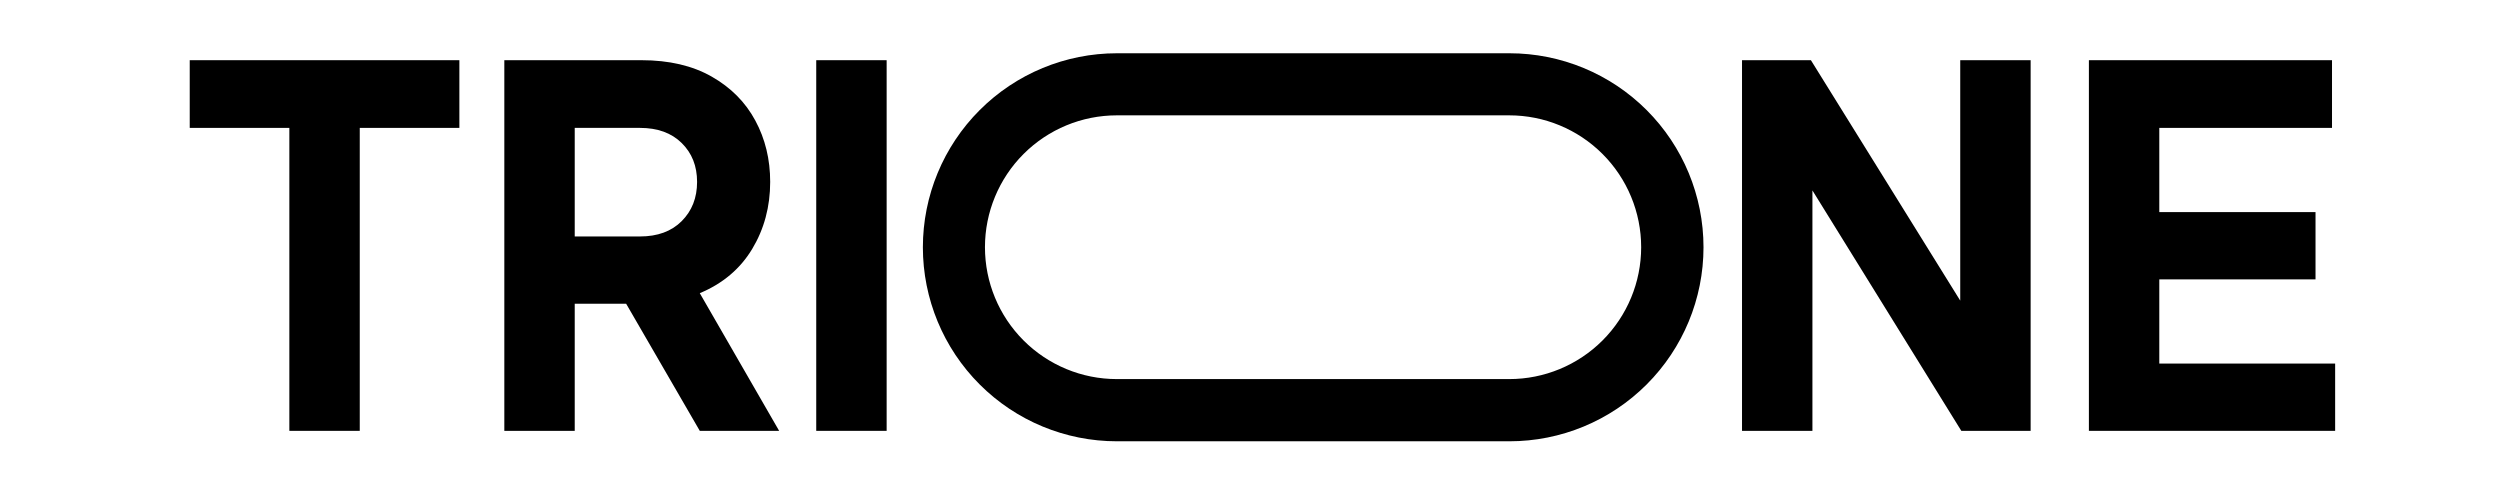
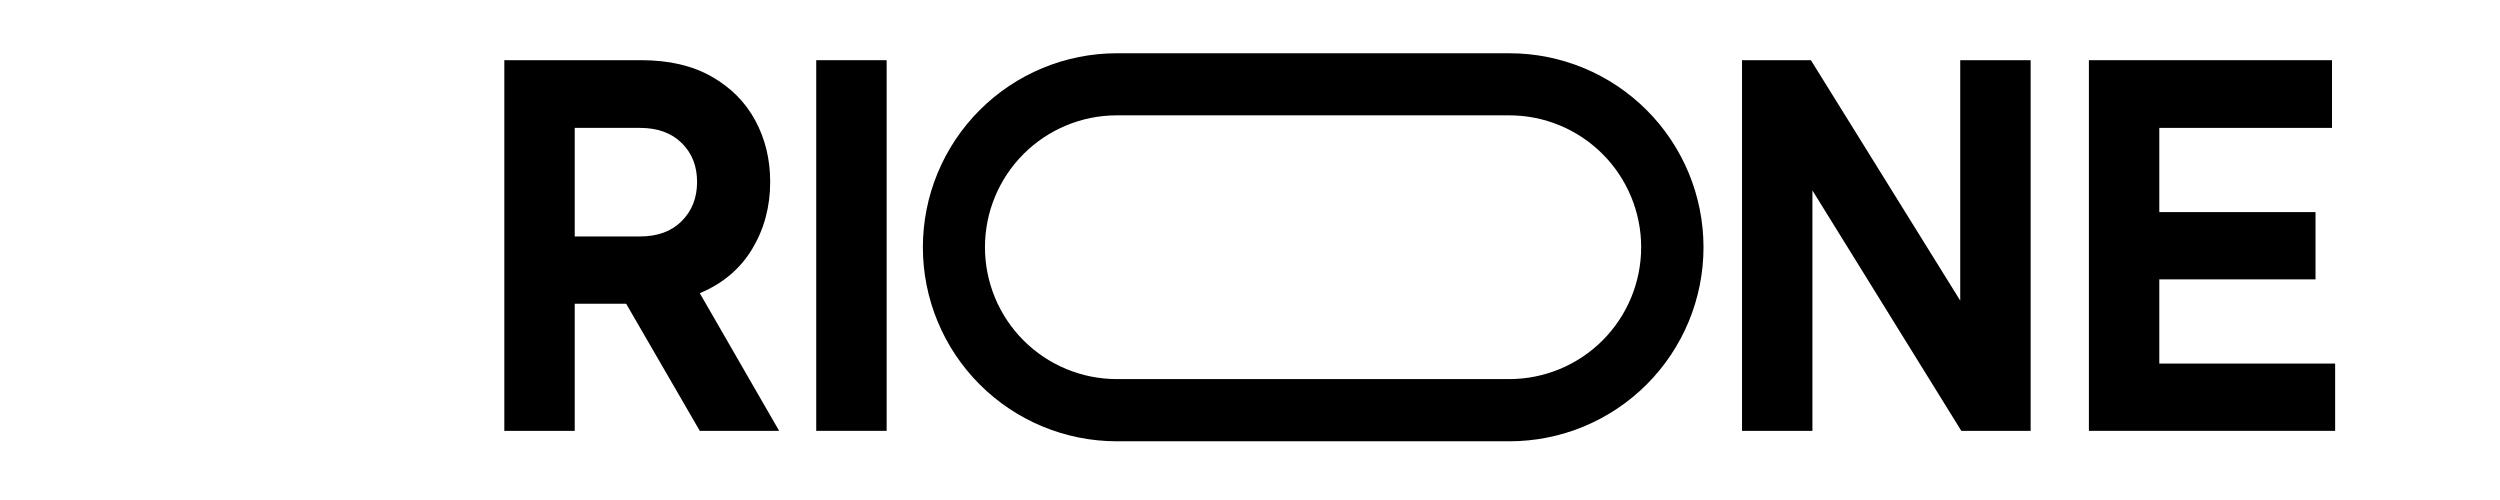
<svg xmlns="http://www.w3.org/2000/svg" version="1.2" preserveAspectRatio="xMidYMid meet" height="200" viewBox="0 0 750 150" zoomAndPan="magnify" width="1000">
  <defs>
    <clipPath id="c9b82f7a04">
      <path d="M 276.863 15.98 L 511.293 15.98 L 511.293 132.418 L 276.863 132.418 Z M 276.863 15.98" />
    </clipPath>
    <clipPath id="ff5828d5ee">
      <path d="M 335.066 15.98 L 452.84 15.98 C 468.273 15.98 483.078 22.109 493.996 33.027 C 504.91 43.941 511.051 58.75 511.051 74.184 C 511.051 89.621 504.91 104.426 493.996 115.34 C 483.078 126.258 468.273 132.387 452.84 132.387 L 335.066 132.387 C 319.629 132.387 304.824 126.258 293.91 115.34 C 282.992 104.426 276.863 89.621 276.863 74.184 C 276.863 58.75 282.992 43.941 293.91 33.027 C 304.824 22.109 319.629 15.98 335.066 15.98 Z M 335.066 15.98" />
    </clipPath>
  </defs>
  <g id="1651e3bd4a">
    <g clip-path="url(#c9b82f7a04)" clip-rule="nonzero">
      <g clip-path="url(#ff5828d5ee)" clip-rule="nonzero">
        <path transform="matrix(1.552,0,0,1.552,276.86,15.98)" d="M 37.492 0 L 113.352 0 C 123.294 0 132.83 3.948 139.862 10.981 C 146.892 18.011 150.847 27.549 150.847 37.49 C 150.847 47.434 146.892 56.97 139.862 64 C 132.83 71.032 123.294 74.98 113.352 74.98 L 37.492 74.98 C 27.548 74.98 18.012 71.032 10.982 64 C 3.95 56.97 0.002 47.434 0.002 37.49 C 0.002 27.549 3.95 18.011 10.982 10.981 C 18.012 3.948 27.548 0 37.492 0 Z M 37.492 0" style="fill:none;stroke-width:24;stroke-linecap:butt;stroke-linejoin:miter;stroke:#000000;stroke-opacity:1;stroke-miterlimit:4;" />
      </g>
    </g>
-     <path d="M 137.812 18.059 L 137.812 38.367 L 107.926 38.367 L 107.926 129.254 L 86.805 129.254 L 86.805 38.367 L 56.918 38.367 L 56.918 18.059 Z M 137.812 18.059" style="stroke:none;fill-rule:nonzero;fill:#000000;fill-opacity:1;" />
    <path d="M 209.934 129.254 L 187.844 91.121 L 172.418 91.121 L 172.418 129.254 L 151.297 129.254 L 151.297 18.059 L 192.438 18.059 C 200.719 18.059 207.734 19.699 213.492 22.973 C 219.266 26.258 223.633 30.656 226.594 36.168 C 229.566 41.668 231.055 47.805 231.055 54.574 C 231.055 61.996 229.254 68.699 225.656 74.691 C 222.047 80.668 216.809 85.09 209.934 87.953 L 233.742 129.254 Z M 172.418 38.367 L 172.418 70.938 L 191.984 70.938 C 197.266 70.938 201.438 69.41 204.5 66.348 C 207.582 63.266 209.125 59.344 209.125 54.574 C 209.125 49.809 207.582 45.922 204.5 42.898 C 201.438 39.879 197.266 38.367 191.984 38.367 Z M 172.418 38.367" style="stroke:none;fill-rule:nonzero;fill:#000000;fill-opacity:1;" />
    <path d="M 244.871 18.059 L 265.992 18.059 L 265.992 129.254 L 244.871 129.254 Z M 244.871 18.059" style="stroke:none;fill-rule:nonzero;fill:#000000;fill-opacity:1;" />
    <path d="M 588.07 18.059 L 609.191 18.059 L 609.191 129.254 L 588.395 129.254 L 543.727 57.129 L 543.727 129.254 L 522.605 129.254 L 522.605 18.059 L 543.273 18.059 L 588.07 90.184 Z M 588.07 18.059" style="stroke:none;fill-rule:nonzero;fill:#000000;fill-opacity:1;" />
    <path d="M 647.789 109.07 L 700.543 109.07 L 700.543 129.254 L 626.668 129.254 L 626.668 18.059 L 699.602 18.059 L 699.602 38.367 L 647.789 38.367 L 647.789 63.629 L 694.656 63.629 L 694.656 83.812 L 647.789 83.812 Z M 647.789 109.07" style="stroke:none;fill-rule:nonzero;fill:#000000;fill-opacity:1;" />
  </g>
</svg>